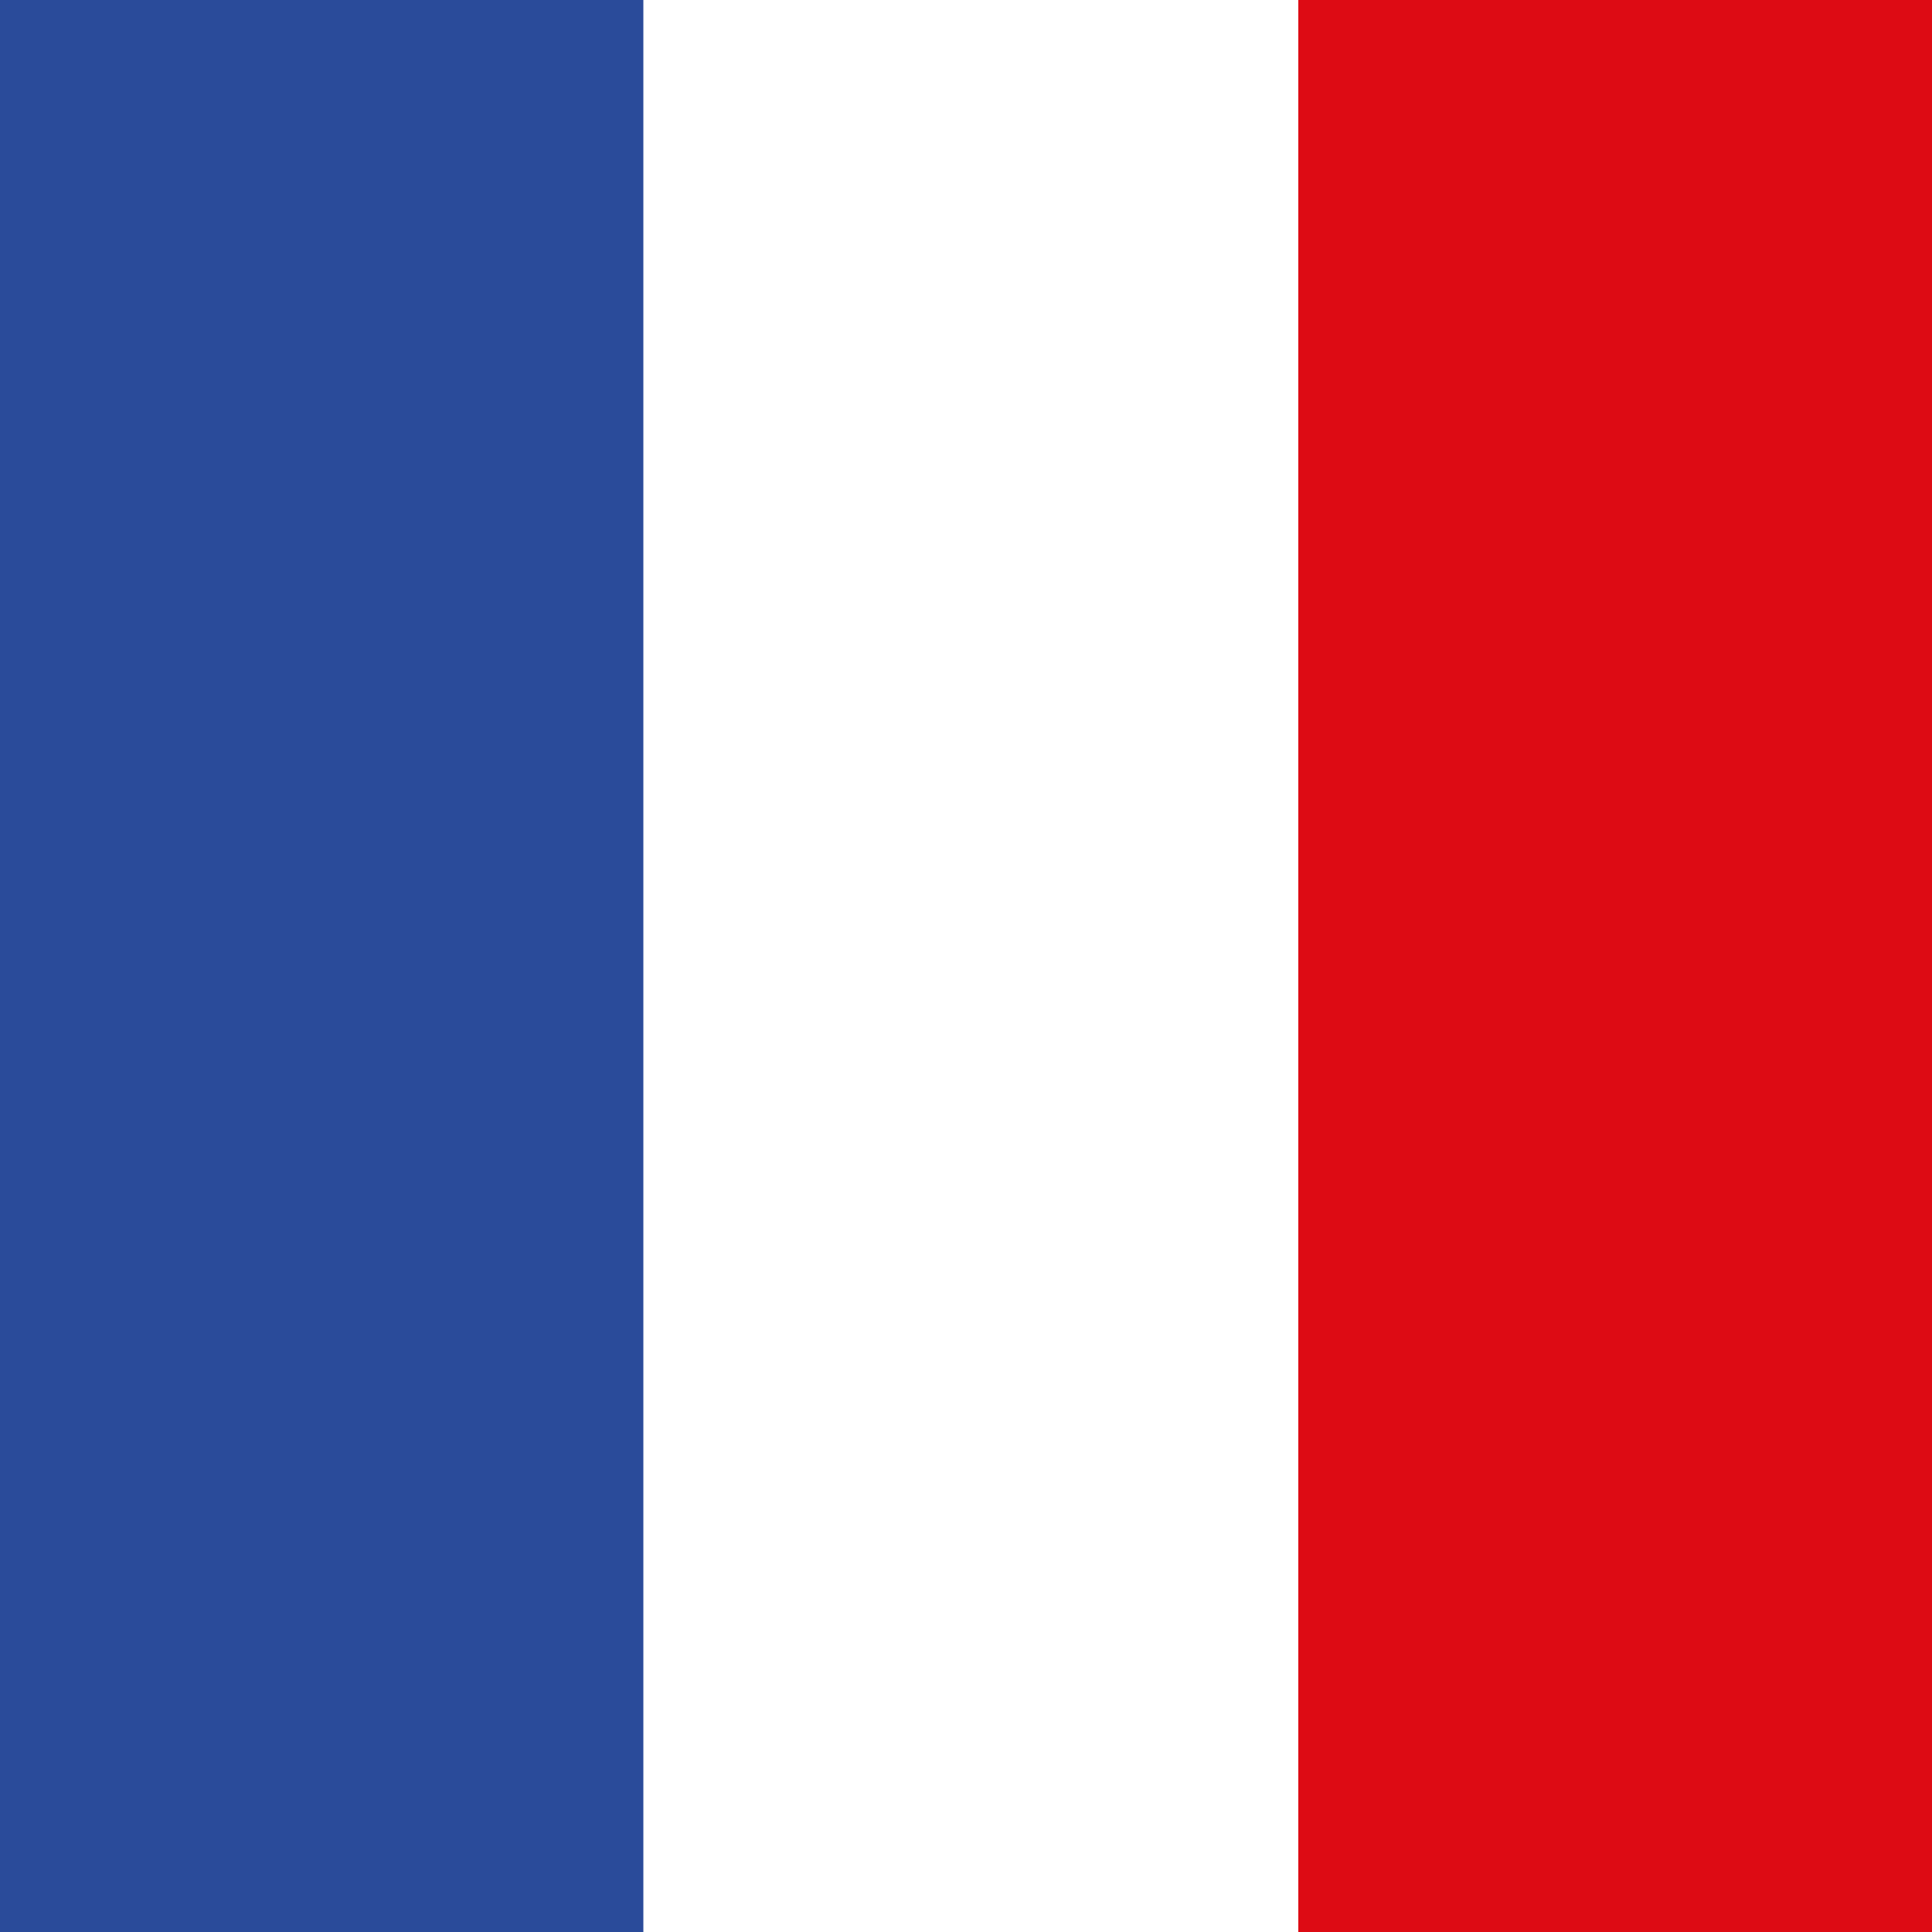
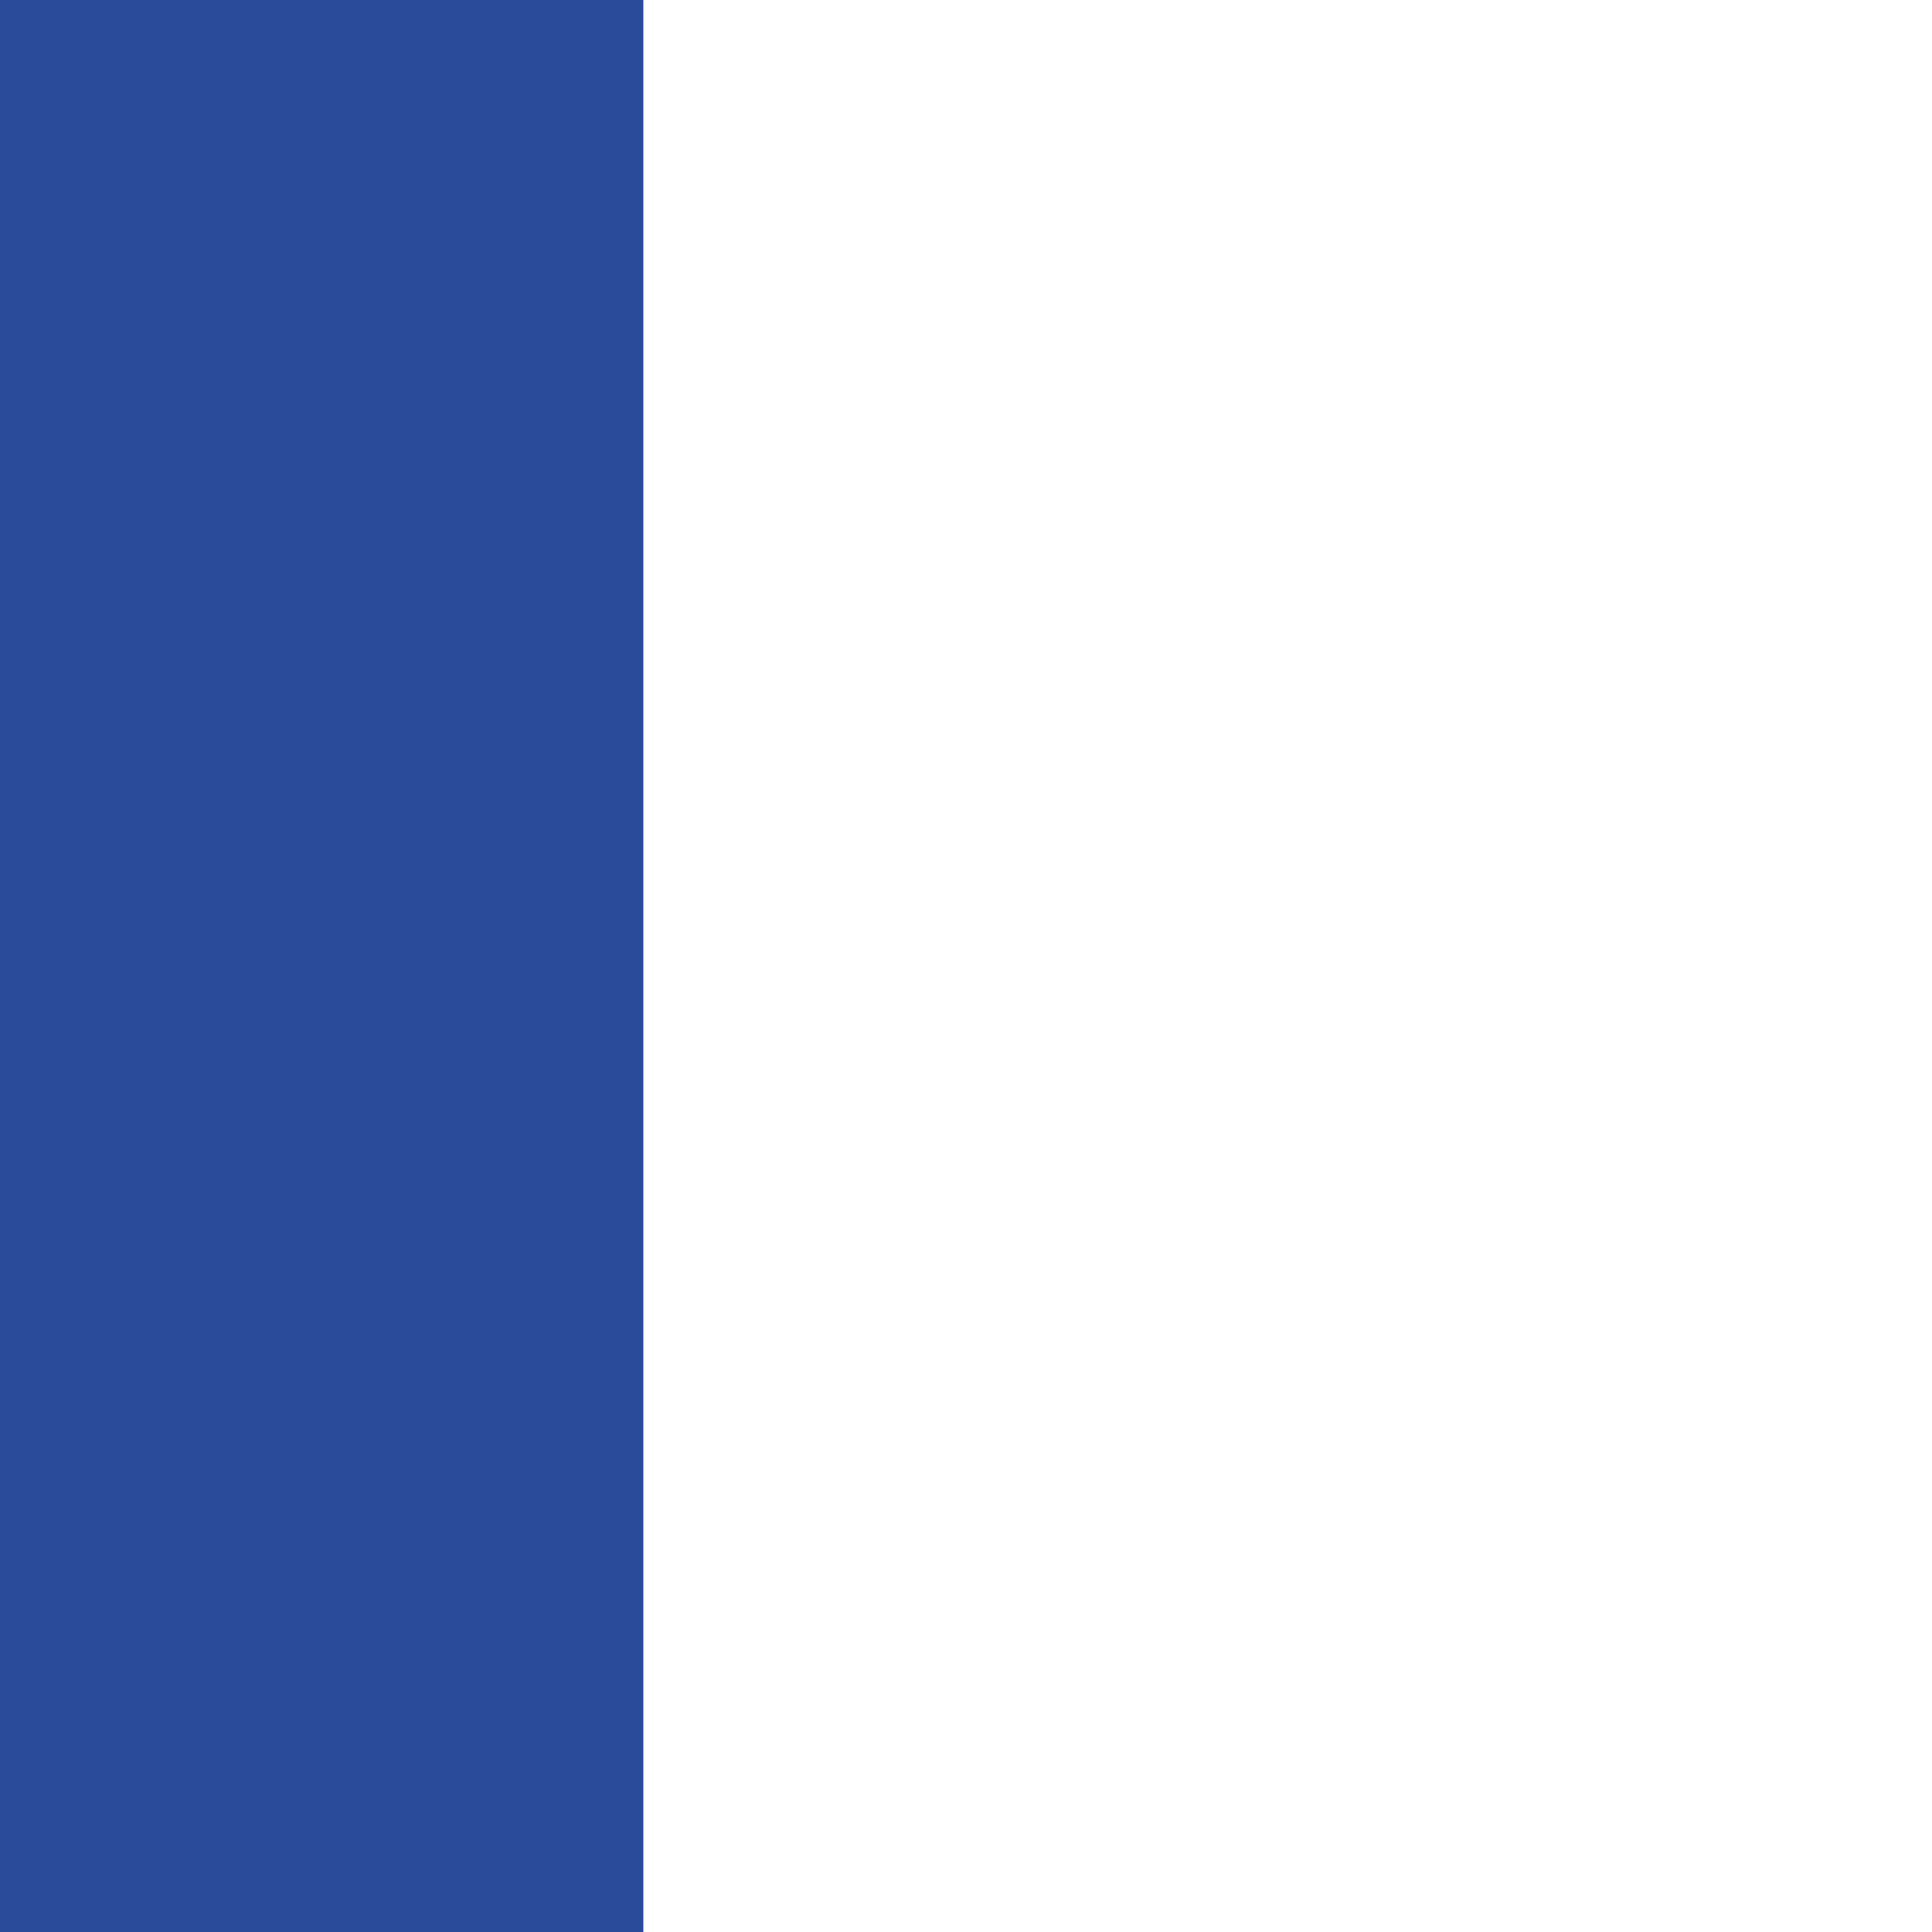
<svg xmlns="http://www.w3.org/2000/svg" version="1.1" id="Livello_1" x="0px" y="0px" width="100px" height="100px" viewBox="0 0 100 100" style="enable-background:new 0 0 100 100;" xml:space="preserve">
  <style type="text/css">
	.st0{fill:#FFFFFF;}
	.st1{fill:#2A4B9A;}
	.st2{fill:#DD0B14;}
</style>
  <g id="FRANCESE">
    <rect y="-0.5" class="st0" width="100.5" height="100.5" />
    <rect y="-0.5" class="st1" width="33.3" height="100.5" />
-     <rect x="67.2" y="-0.5" class="st2" width="33.3" height="100.5" />
  </g>
</svg>